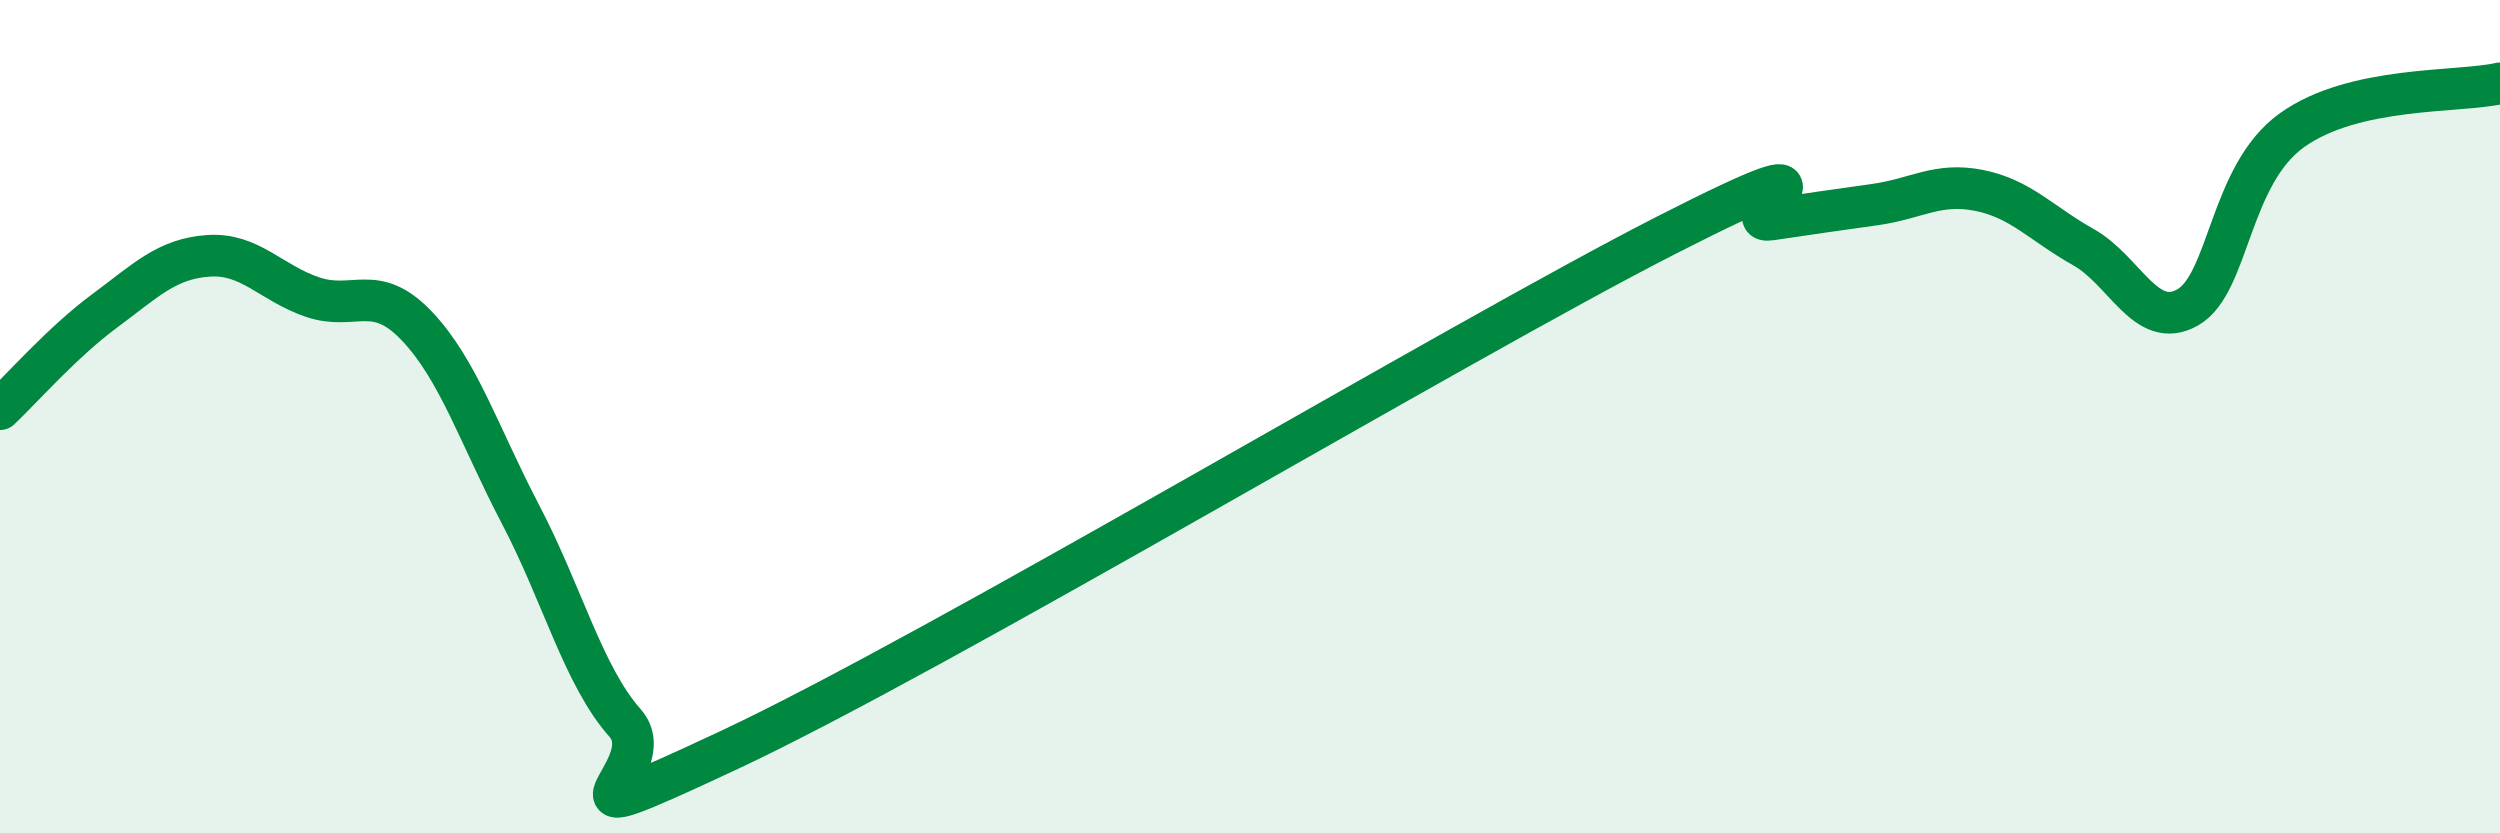
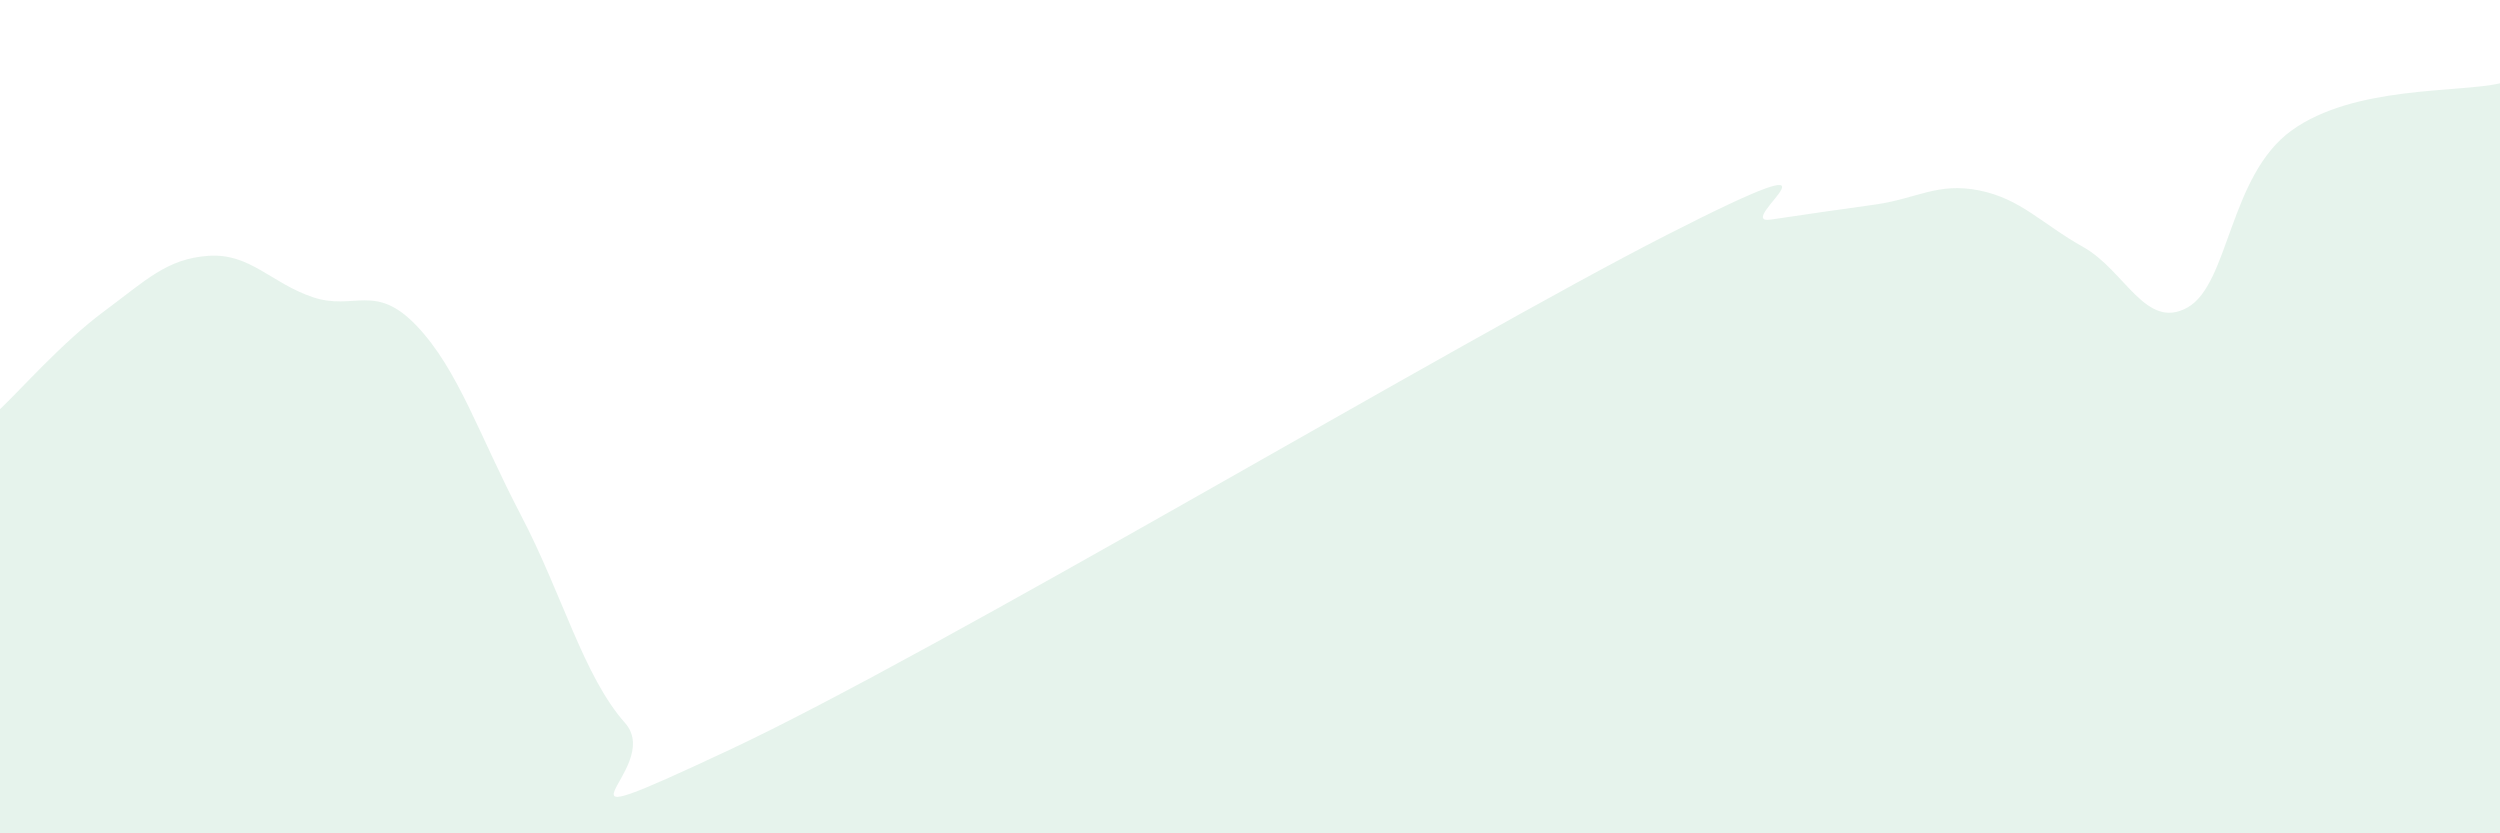
<svg xmlns="http://www.w3.org/2000/svg" width="60" height="20" viewBox="0 0 60 20">
  <path d="M 0,9.82 C 0.5,9.35 1.5,8.21 2.5,7.47 C 3.5,6.73 4,6.21 5,6.14 C 6,6.07 6.5,6.79 7.5,7.13 C 8.5,7.47 9,6.77 10,7.82 C 11,8.87 11.5,10.45 12.5,12.36 C 13.5,14.27 14,16.22 15,17.35 C 16,18.48 12.5,20.34 17.5,18 C 22.5,15.66 35,8.19 40,5.64 C 45,3.09 41.5,5.42 42.5,5.27 C 43.5,5.12 44,5.05 45,4.91 C 46,4.77 46.5,4.37 47.5,4.57 C 48.5,4.77 49,5.37 50,5.93 C 51,6.49 51.5,7.94 52.5,7.38 C 53.5,6.82 53.5,4.21 55,3.13 C 56.5,2.05 59,2.23 60,2L60 20L0 20Z" fill="#008740" opacity="0.1" stroke-linecap="round" stroke-linejoin="round" />
-   <path d="M 0,9.82 C 0.5,9.35 1.5,8.21 2.5,7.47 C 3.5,6.73 4,6.21 5,6.14 C 6,6.07 6.5,6.79 7.5,7.13 C 8.5,7.47 9,6.77 10,7.82 C 11,8.87 11.5,10.45 12.5,12.36 C 13.5,14.27 14,16.22 15,17.35 C 16,18.48 12.5,20.34 17.5,18 C 22.5,15.66 35,8.19 40,5.64 C 45,3.09 41.5,5.42 42.5,5.27 C 43.5,5.12 44,5.05 45,4.91 C 46,4.77 46.5,4.37 47.5,4.57 C 48.5,4.77 49,5.37 50,5.93 C 51,6.49 51.5,7.94 52.5,7.38 C 53.5,6.82 53.5,4.21 55,3.13 C 56.5,2.05 59,2.23 60,2" stroke="#008740" stroke-width="1" fill="none" stroke-linecap="round" stroke-linejoin="round" />
</svg>